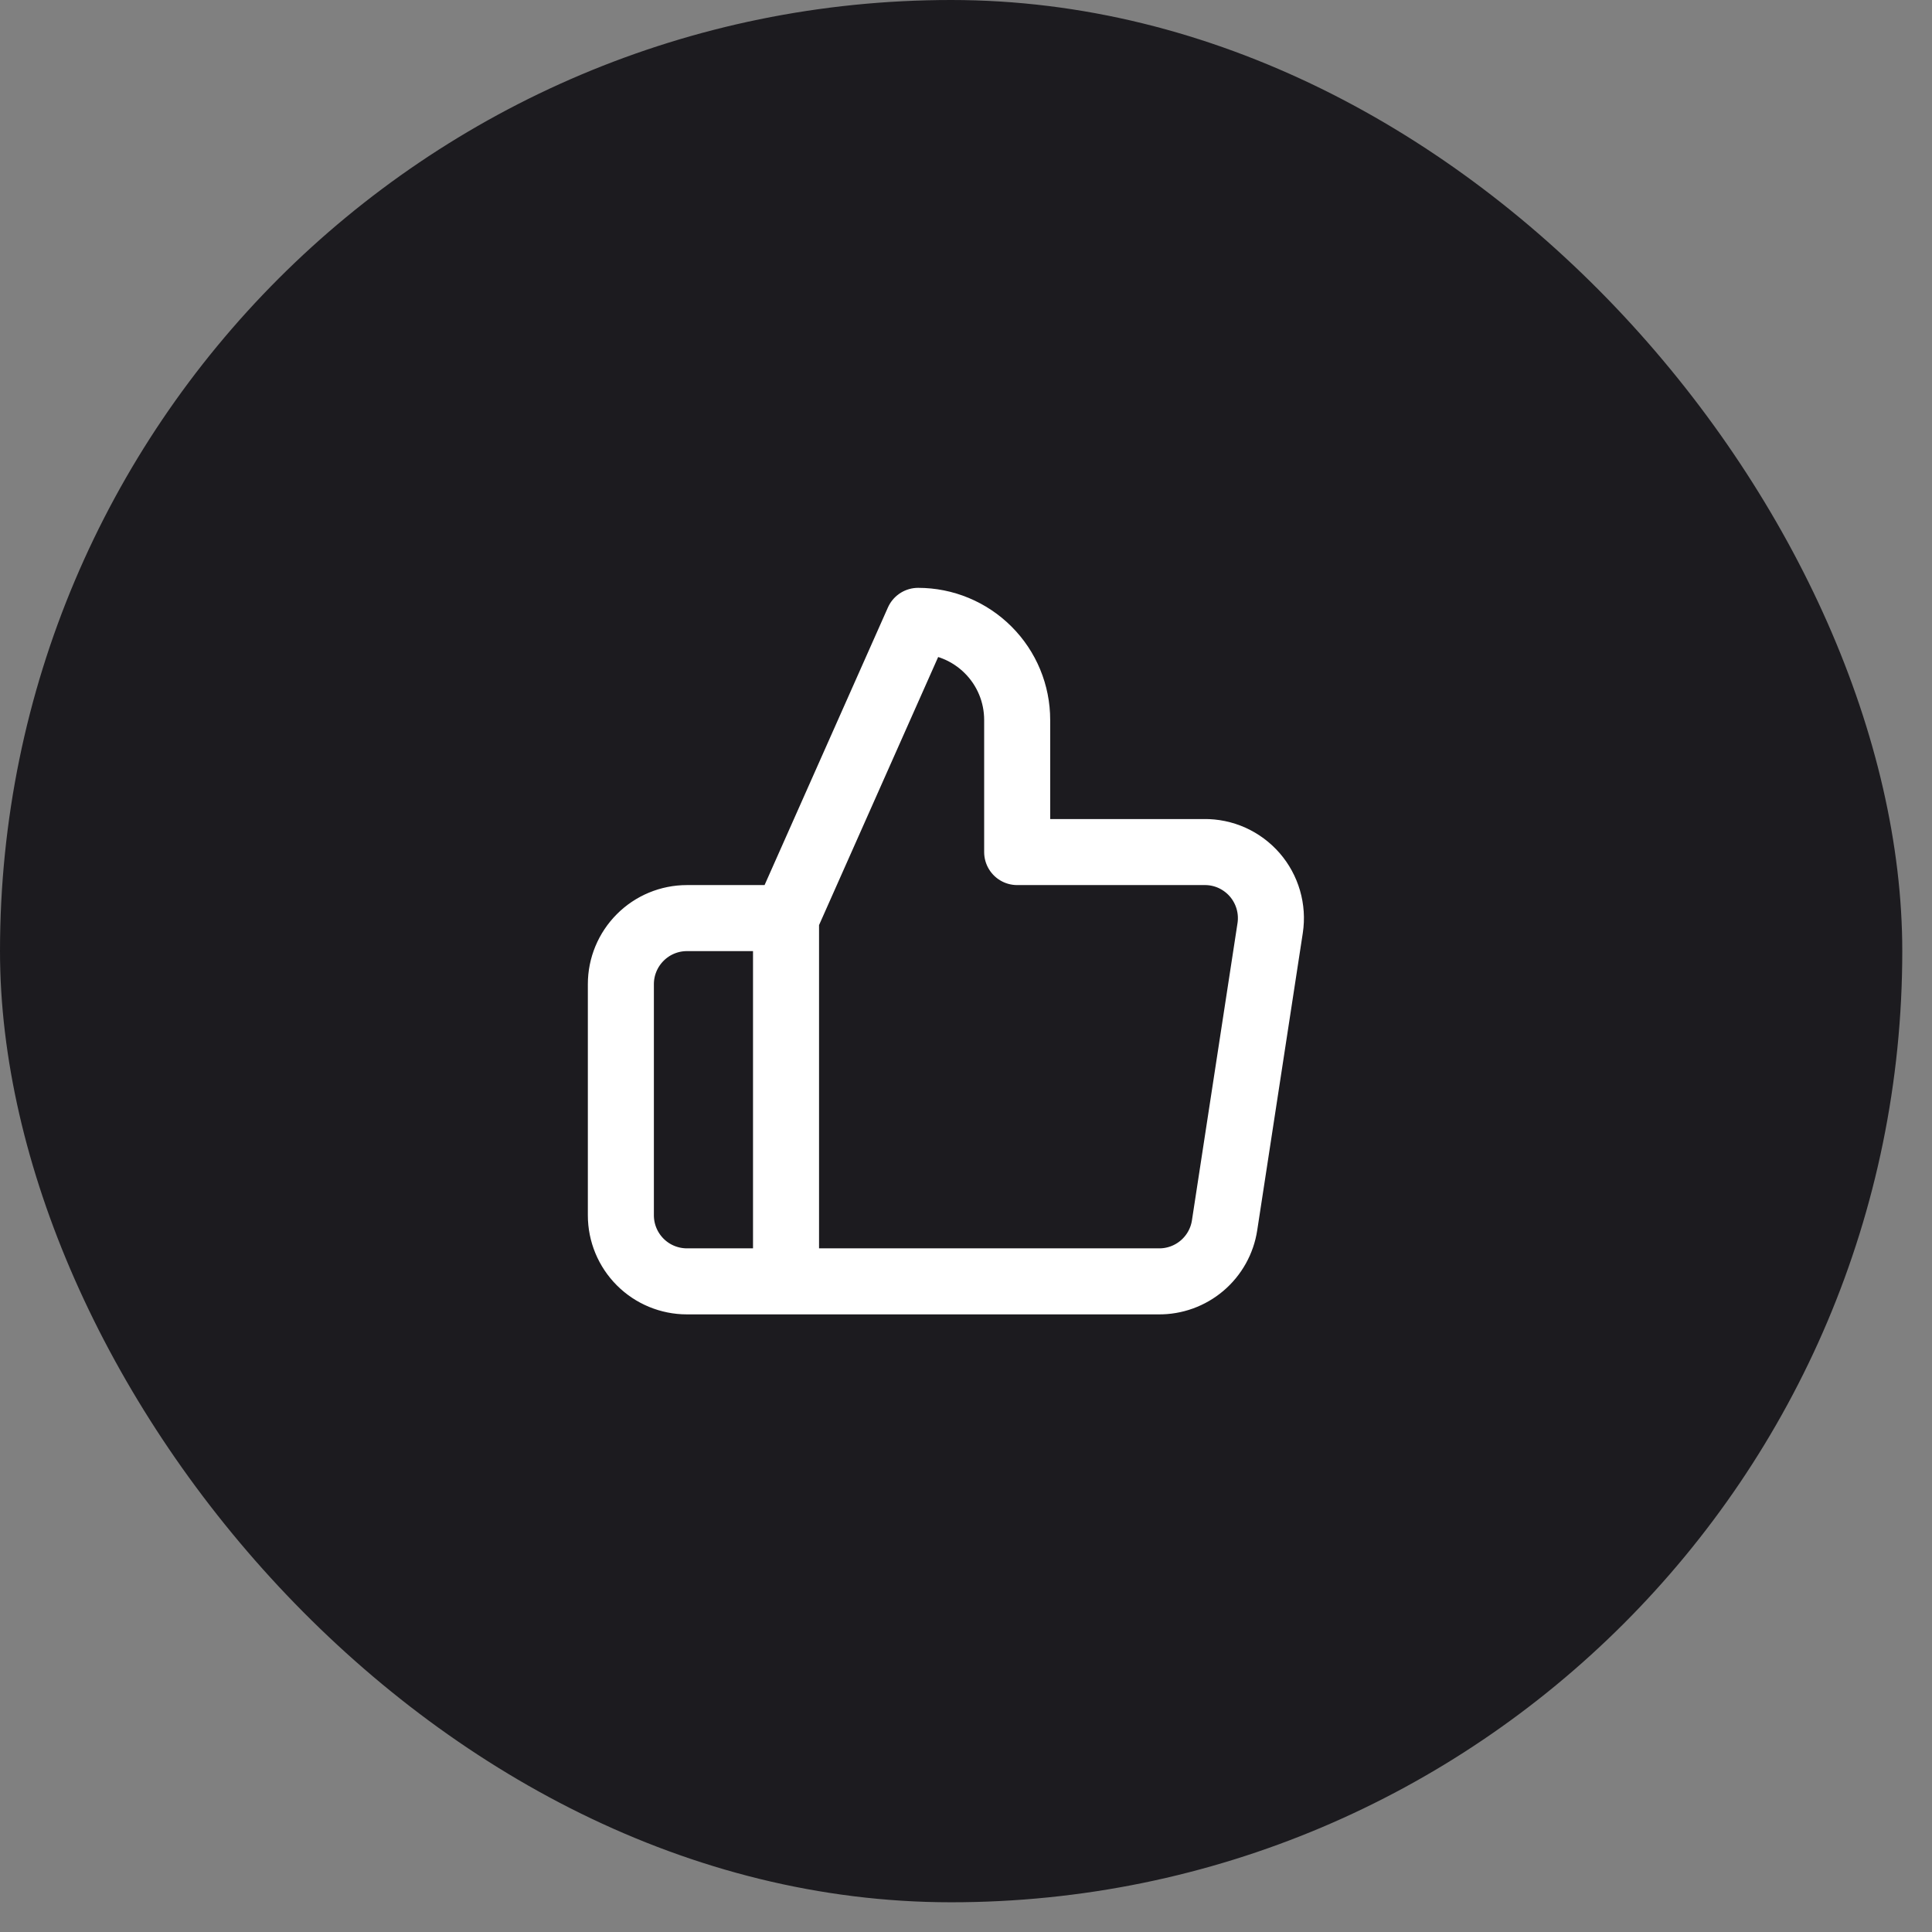
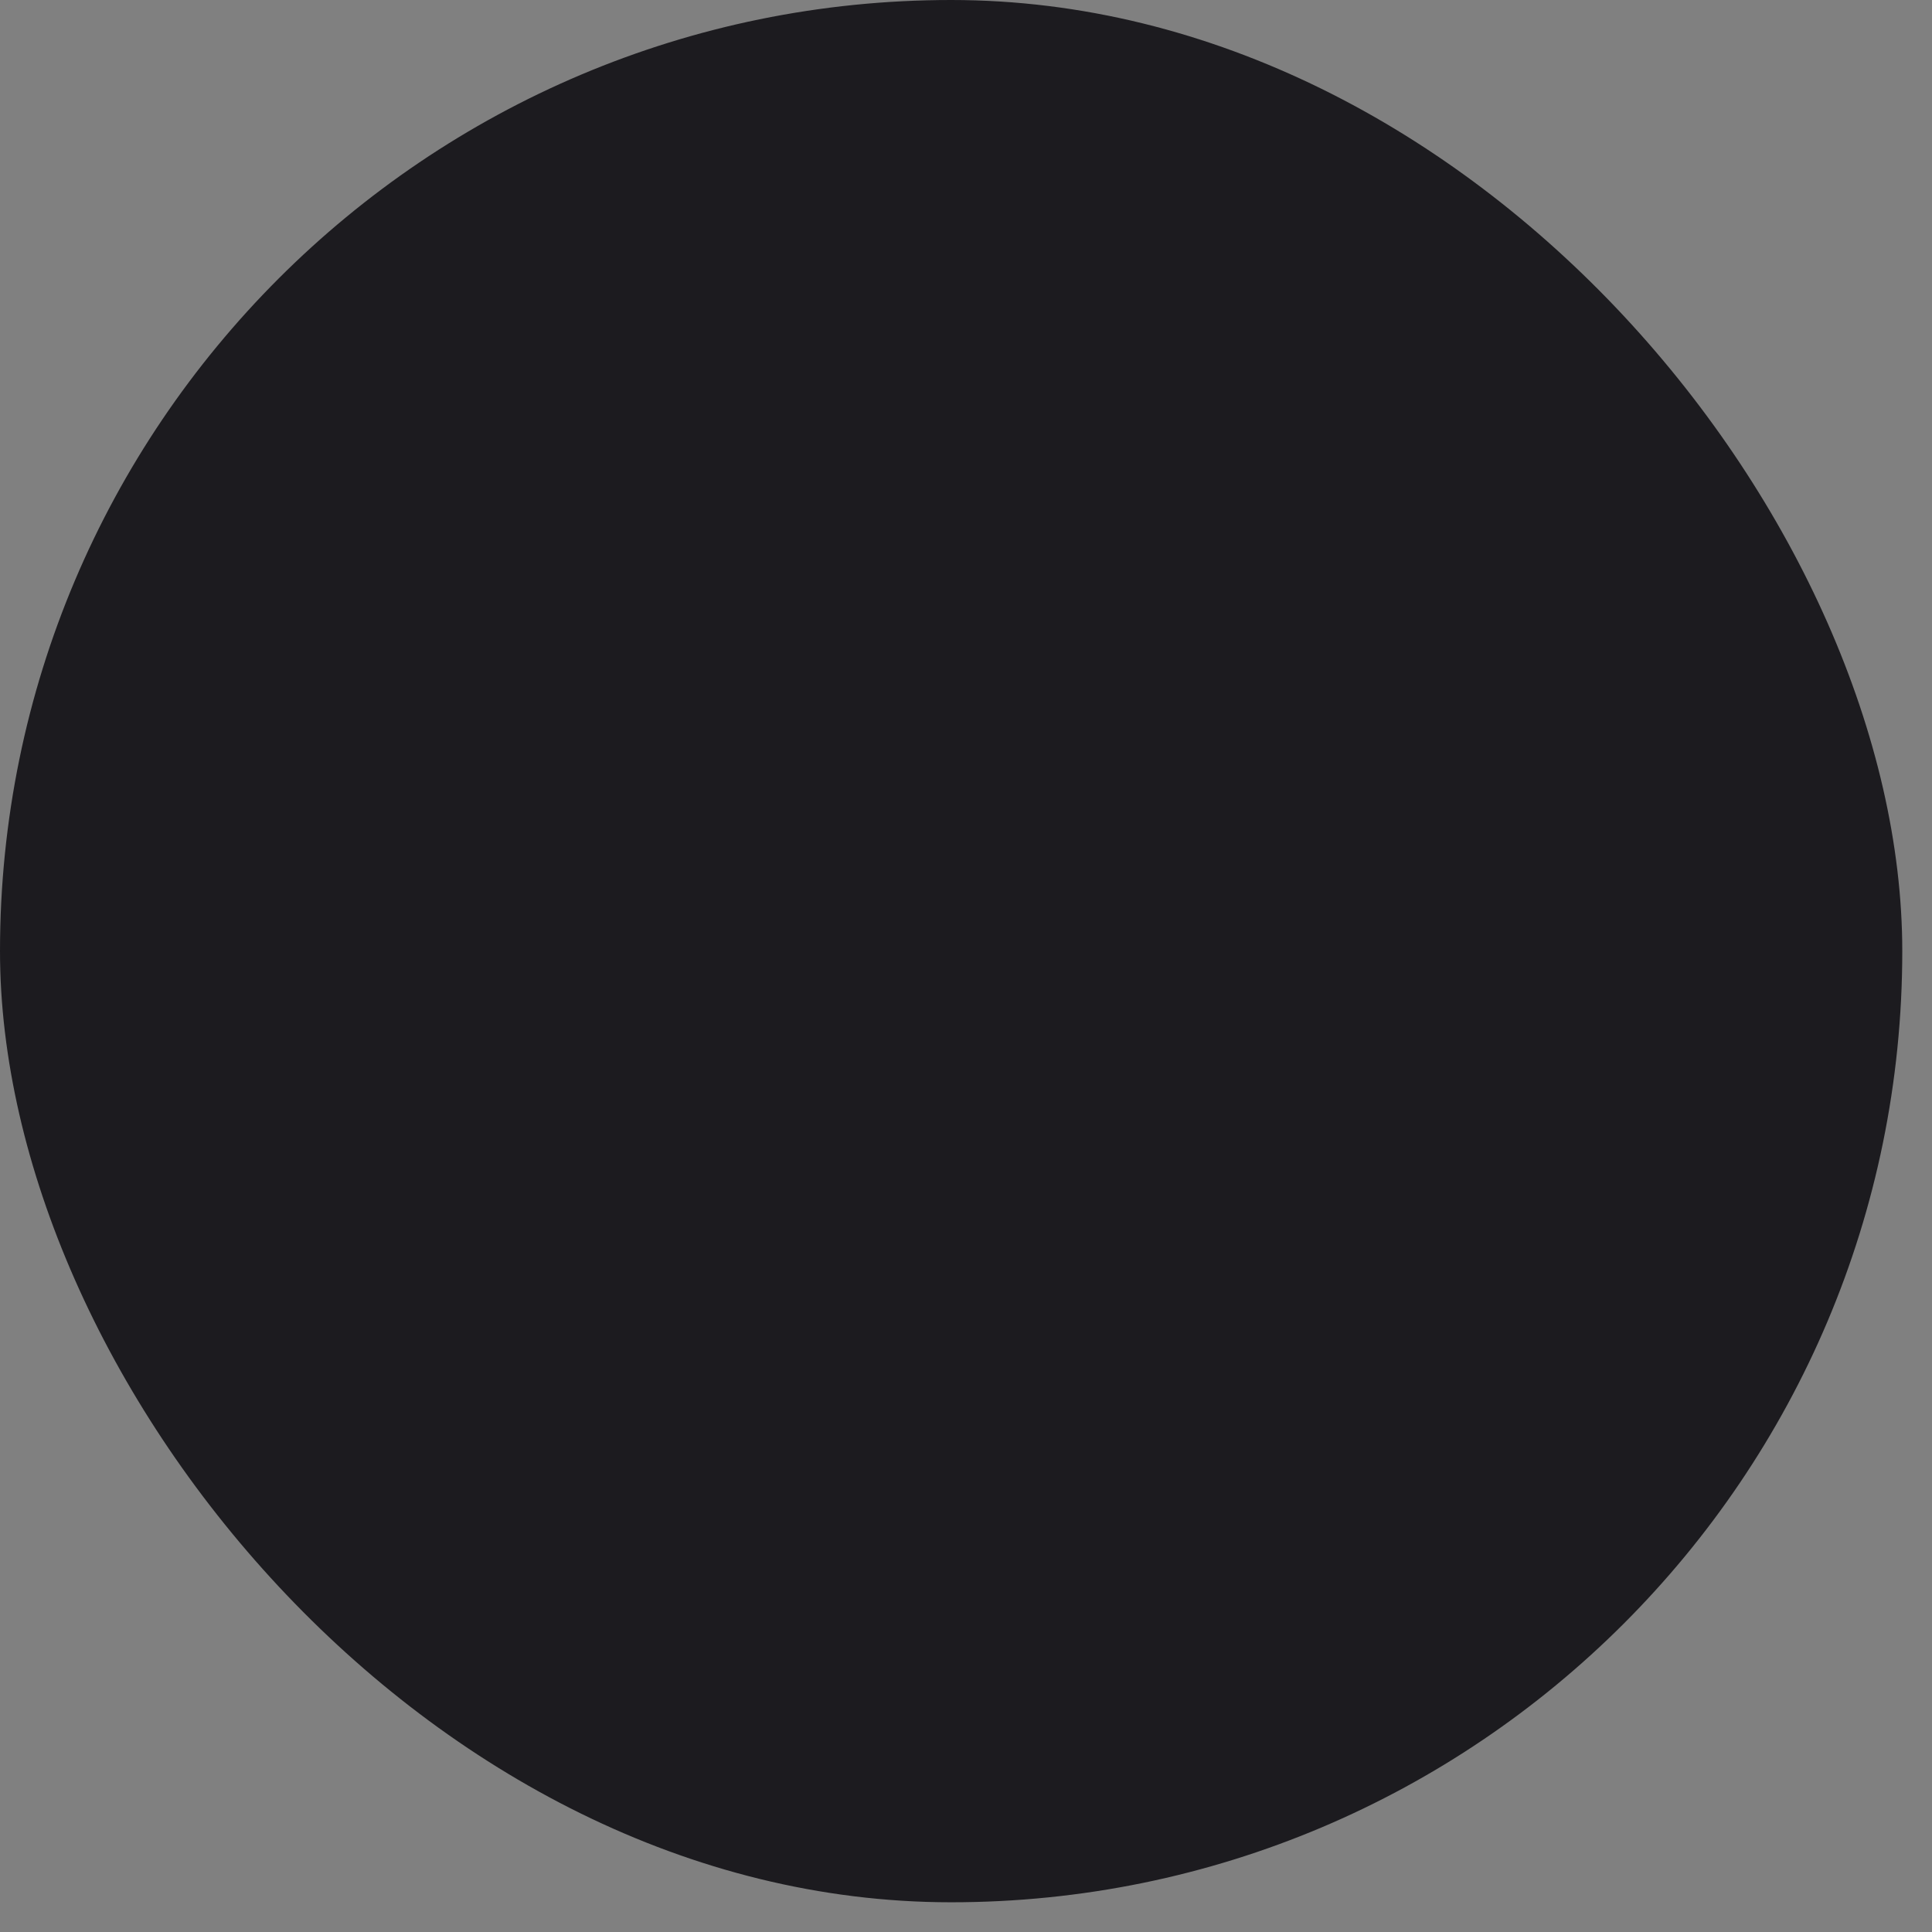
<svg xmlns="http://www.w3.org/2000/svg" width="39" height="39" viewBox="0 0 39 39" fill="none">
  <rect x="0" y="0" width="39" height="39" fill="#808080" stroke="none" />
  <rect width="38.4" height="38.4" rx="19.2" fill="#1C1B1F" />
  <g clip-path="url(#clip0_15_2158)">
-     <path d="M15.867 25.866H13.867C13.513 25.866 13.174 25.726 12.924 25.476C12.674 25.226 12.533 24.887 12.533 24.533V19.866C12.533 19.513 12.674 19.174 12.924 18.924C13.174 18.673 13.513 18.533 13.867 18.533H15.867M20.533 17.2V14.533C20.533 14.002 20.323 13.494 19.947 13.119C19.572 12.744 19.064 12.533 18.533 12.533L15.867 18.533V25.866H23.387C23.708 25.87 24.02 25.757 24.265 25.549C24.51 25.341 24.672 25.051 24.72 24.733L25.64 18.733C25.669 18.542 25.656 18.347 25.602 18.161C25.548 17.976 25.455 17.804 25.328 17.658C25.201 17.512 25.044 17.396 24.868 17.316C24.691 17.237 24.5 17.197 24.306 17.2H20.533Z" stroke="white" stroke-width="1.333" stroke-linecap="round" stroke-linejoin="round" />
-   </g>
+     </g>
  <defs>
    <clipPath id="clip0_15_2158">
      <rect width="16" height="16" fill="white" transform="translate(11.2 11.2)" />
    </clipPath>
  </defs>
</svg>